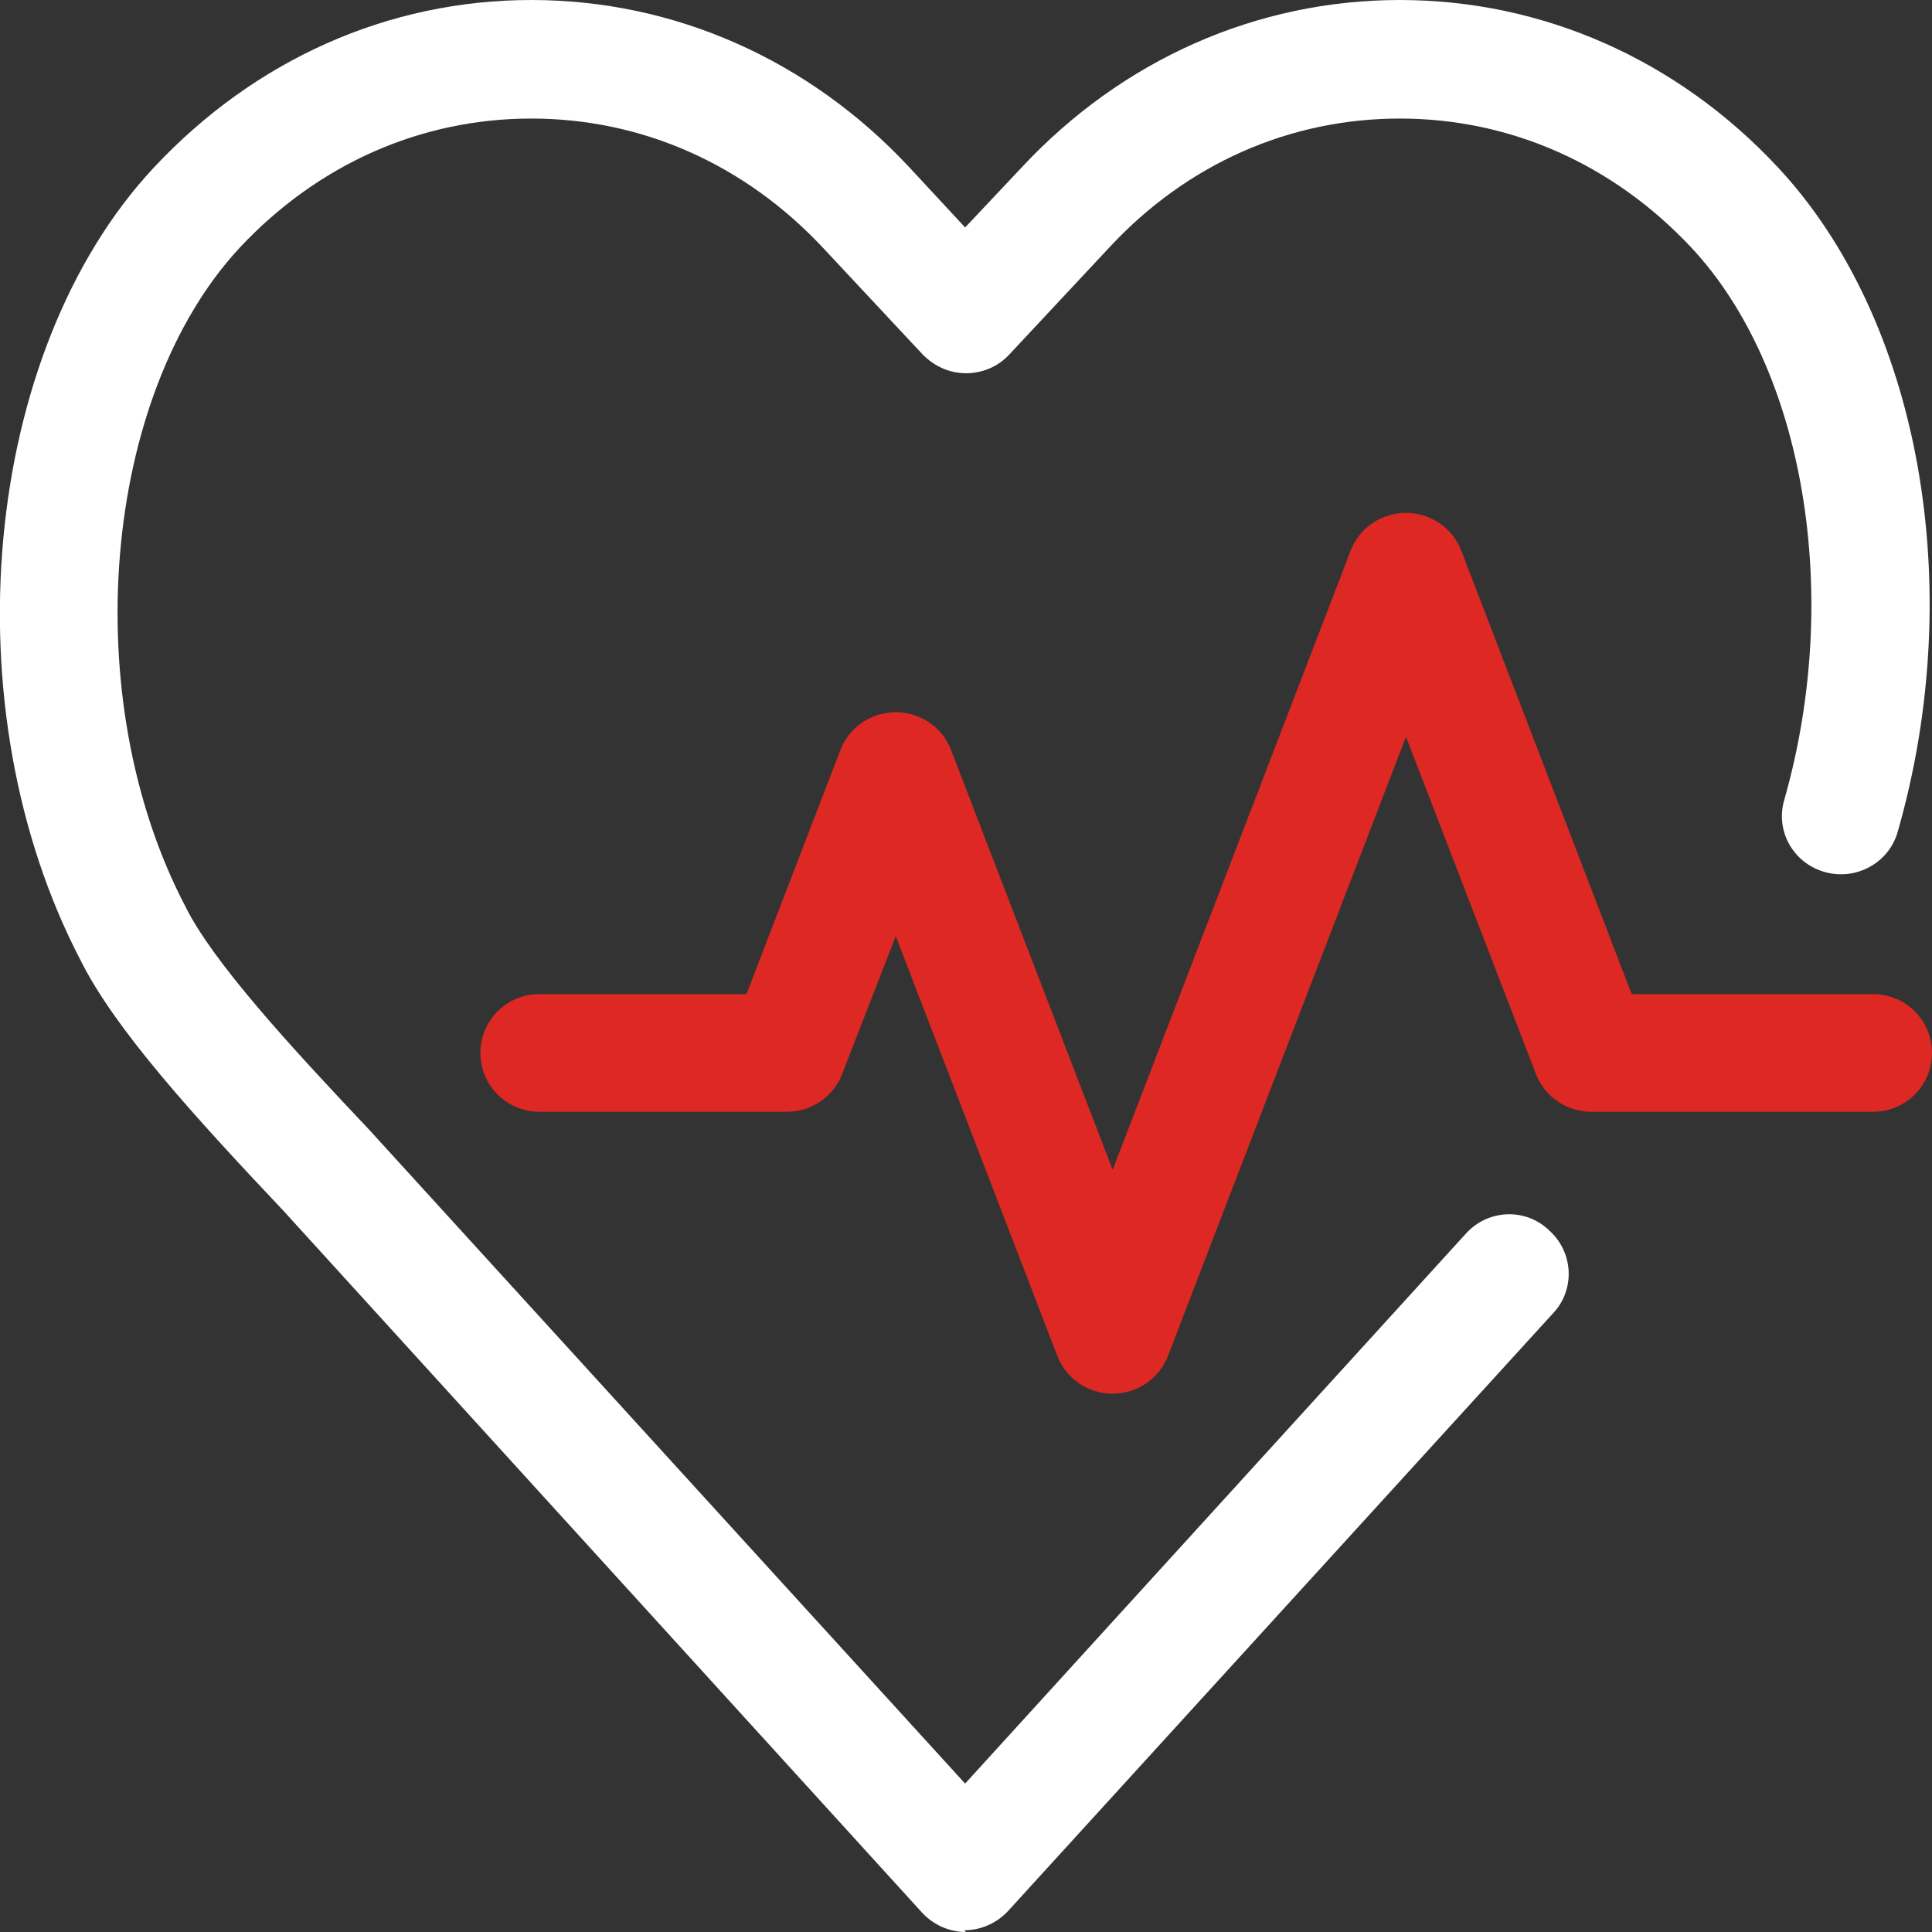
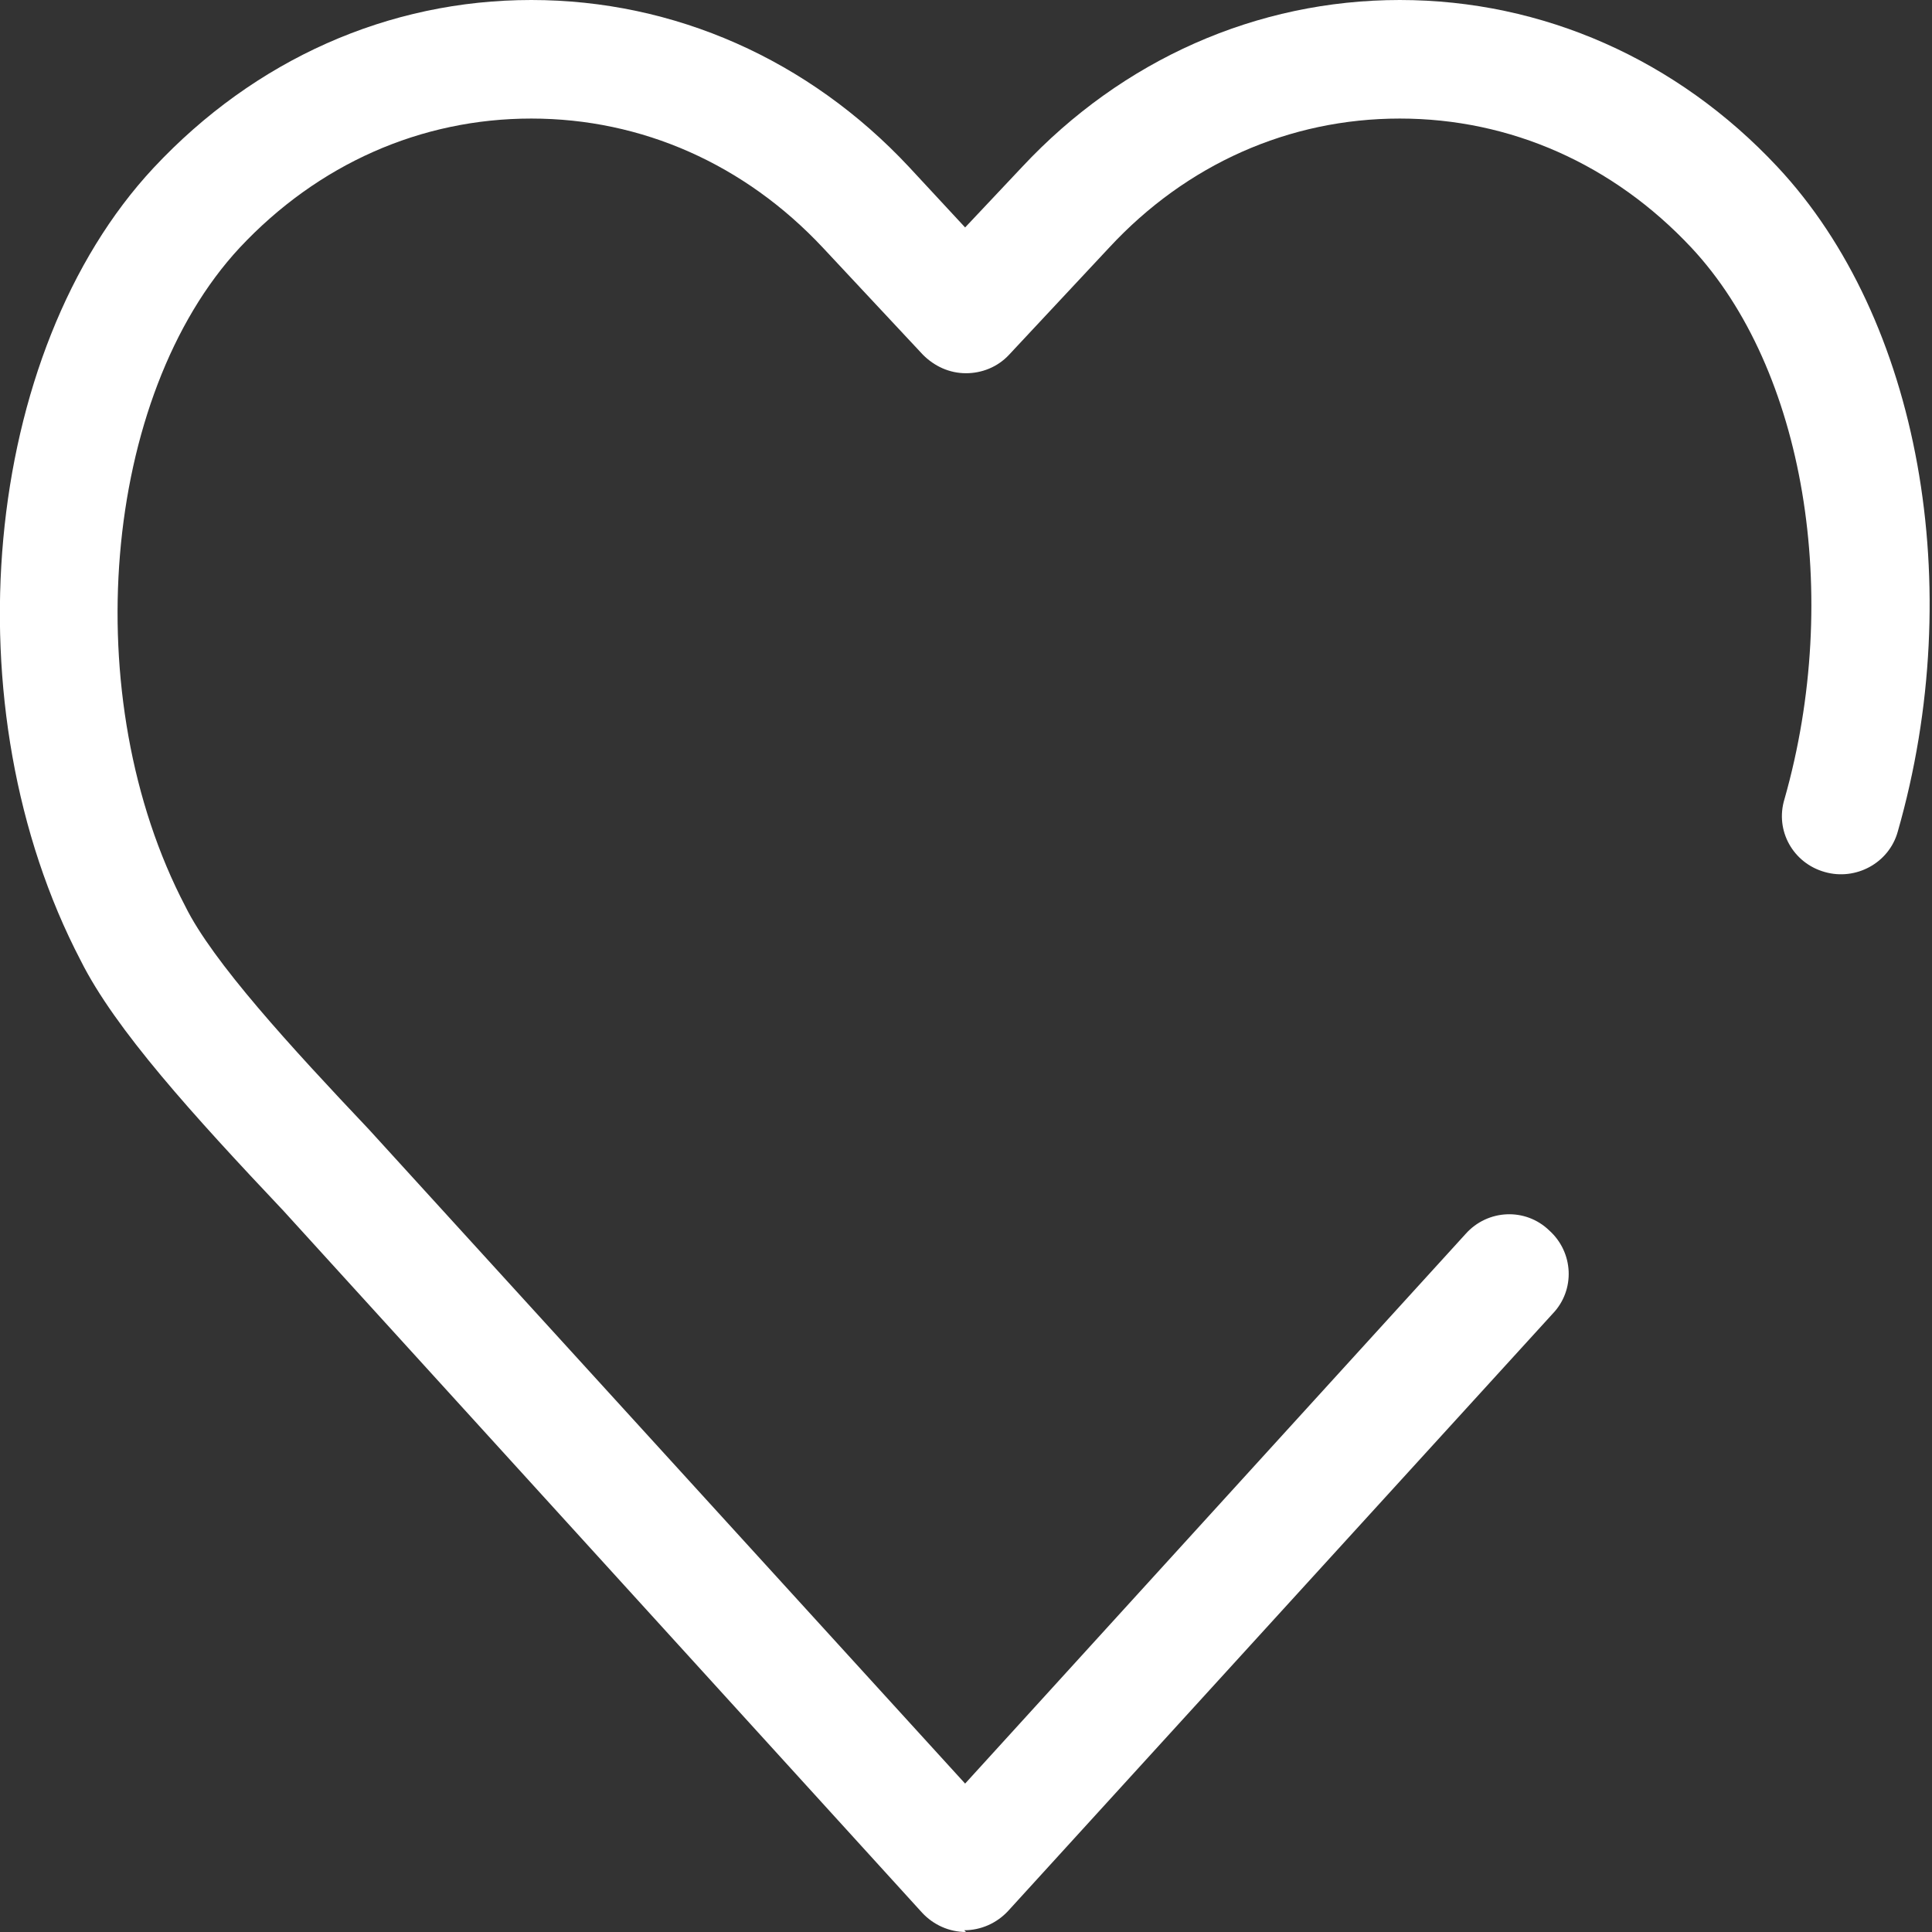
<svg xmlns="http://www.w3.org/2000/svg" id="Health" version="1.1" viewBox="0 0 220 220">
  <rect x="0" y="0" width="220" height="220" fill="#333333" stroke="none" />
  <defs>
    <style>
      .st0 {
        fill: #fff;
      }

      .st1 {
        fill: #dd2823;
      }
    </style>
  </defs>
  <path class="st0" d="M110,220c-1.9,0-3.7-.8-5-2.2l-72.7-79.9c-10.3-10.9-19.2-20.7-23.1-28.5C-5.8,80.7-2.1,40.1,17.5,19.1,29,6.8,44.2,0,60.5,0s31.6,6.8,43,19l6.4,6.9,6.5-6.9C127.8,6.8,143.1,0,159.4,0s31.6,6.8,43,19c16.2,17.3,21.7,47.8,13.7,75.7-1,3.6-4.8,5.6-8.3,4.6-3.6-1-5.7-4.7-4.6-8.3,6.6-23.2,2.3-49-10.6-62.8-8.9-9.5-20.6-14.7-33.2-14.7s-24.3,5.2-33.1,14.7l-11.4,12.2c-1.3,1.4-3.1,2.1-4.9,2.1h0c-1.9,0-3.6-.8-4.9-2.1l-11.4-12.2c-8.9-9.5-20.6-14.7-33.2-14.7s-24.3,5.2-33.2,14.7c-15.7,16.9-18.6,51.3-6.2,75,3.1,6.3,12,16,20.9,25.4l67.9,74.5,57-62.6c2.5-2.8,6.8-3,9.5-.4,2.8,2.5,3,6.8.4,9.5l-62,68c-1.3,1.4-3.1,2.2-5,2.2Z" />
-   <path class="st1" d="M126.7,158.7c-2.8,0-5.3-1.7-6.3-4.3l-18.4-47.8-6.1,15.7c-1,2.6-3.5,4.3-6.3,4.3h-28.2c-3.7,0-6.7-3-6.7-6.7s3-6.7,6.7-6.7h23.6l10.7-27.8c1-2.6,3.5-4.3,6.3-4.3s5.3,1.7,6.3,4.3l18.4,47.8,27.1-70.5c1-2.6,3.5-4.3,6.3-4.3s5.3,1.7,6.3,4.3l19.4,50.5h27.5c3.7,0,6.7,3,6.7,6.7s-3,6.7-6.7,6.7h-32.1c-2.8,0-5.3-1.7-6.3-4.3l-14.8-38.4-27.1,70.5c-1,2.6-3.5,4.3-6.3,4.3Z" />
</svg>